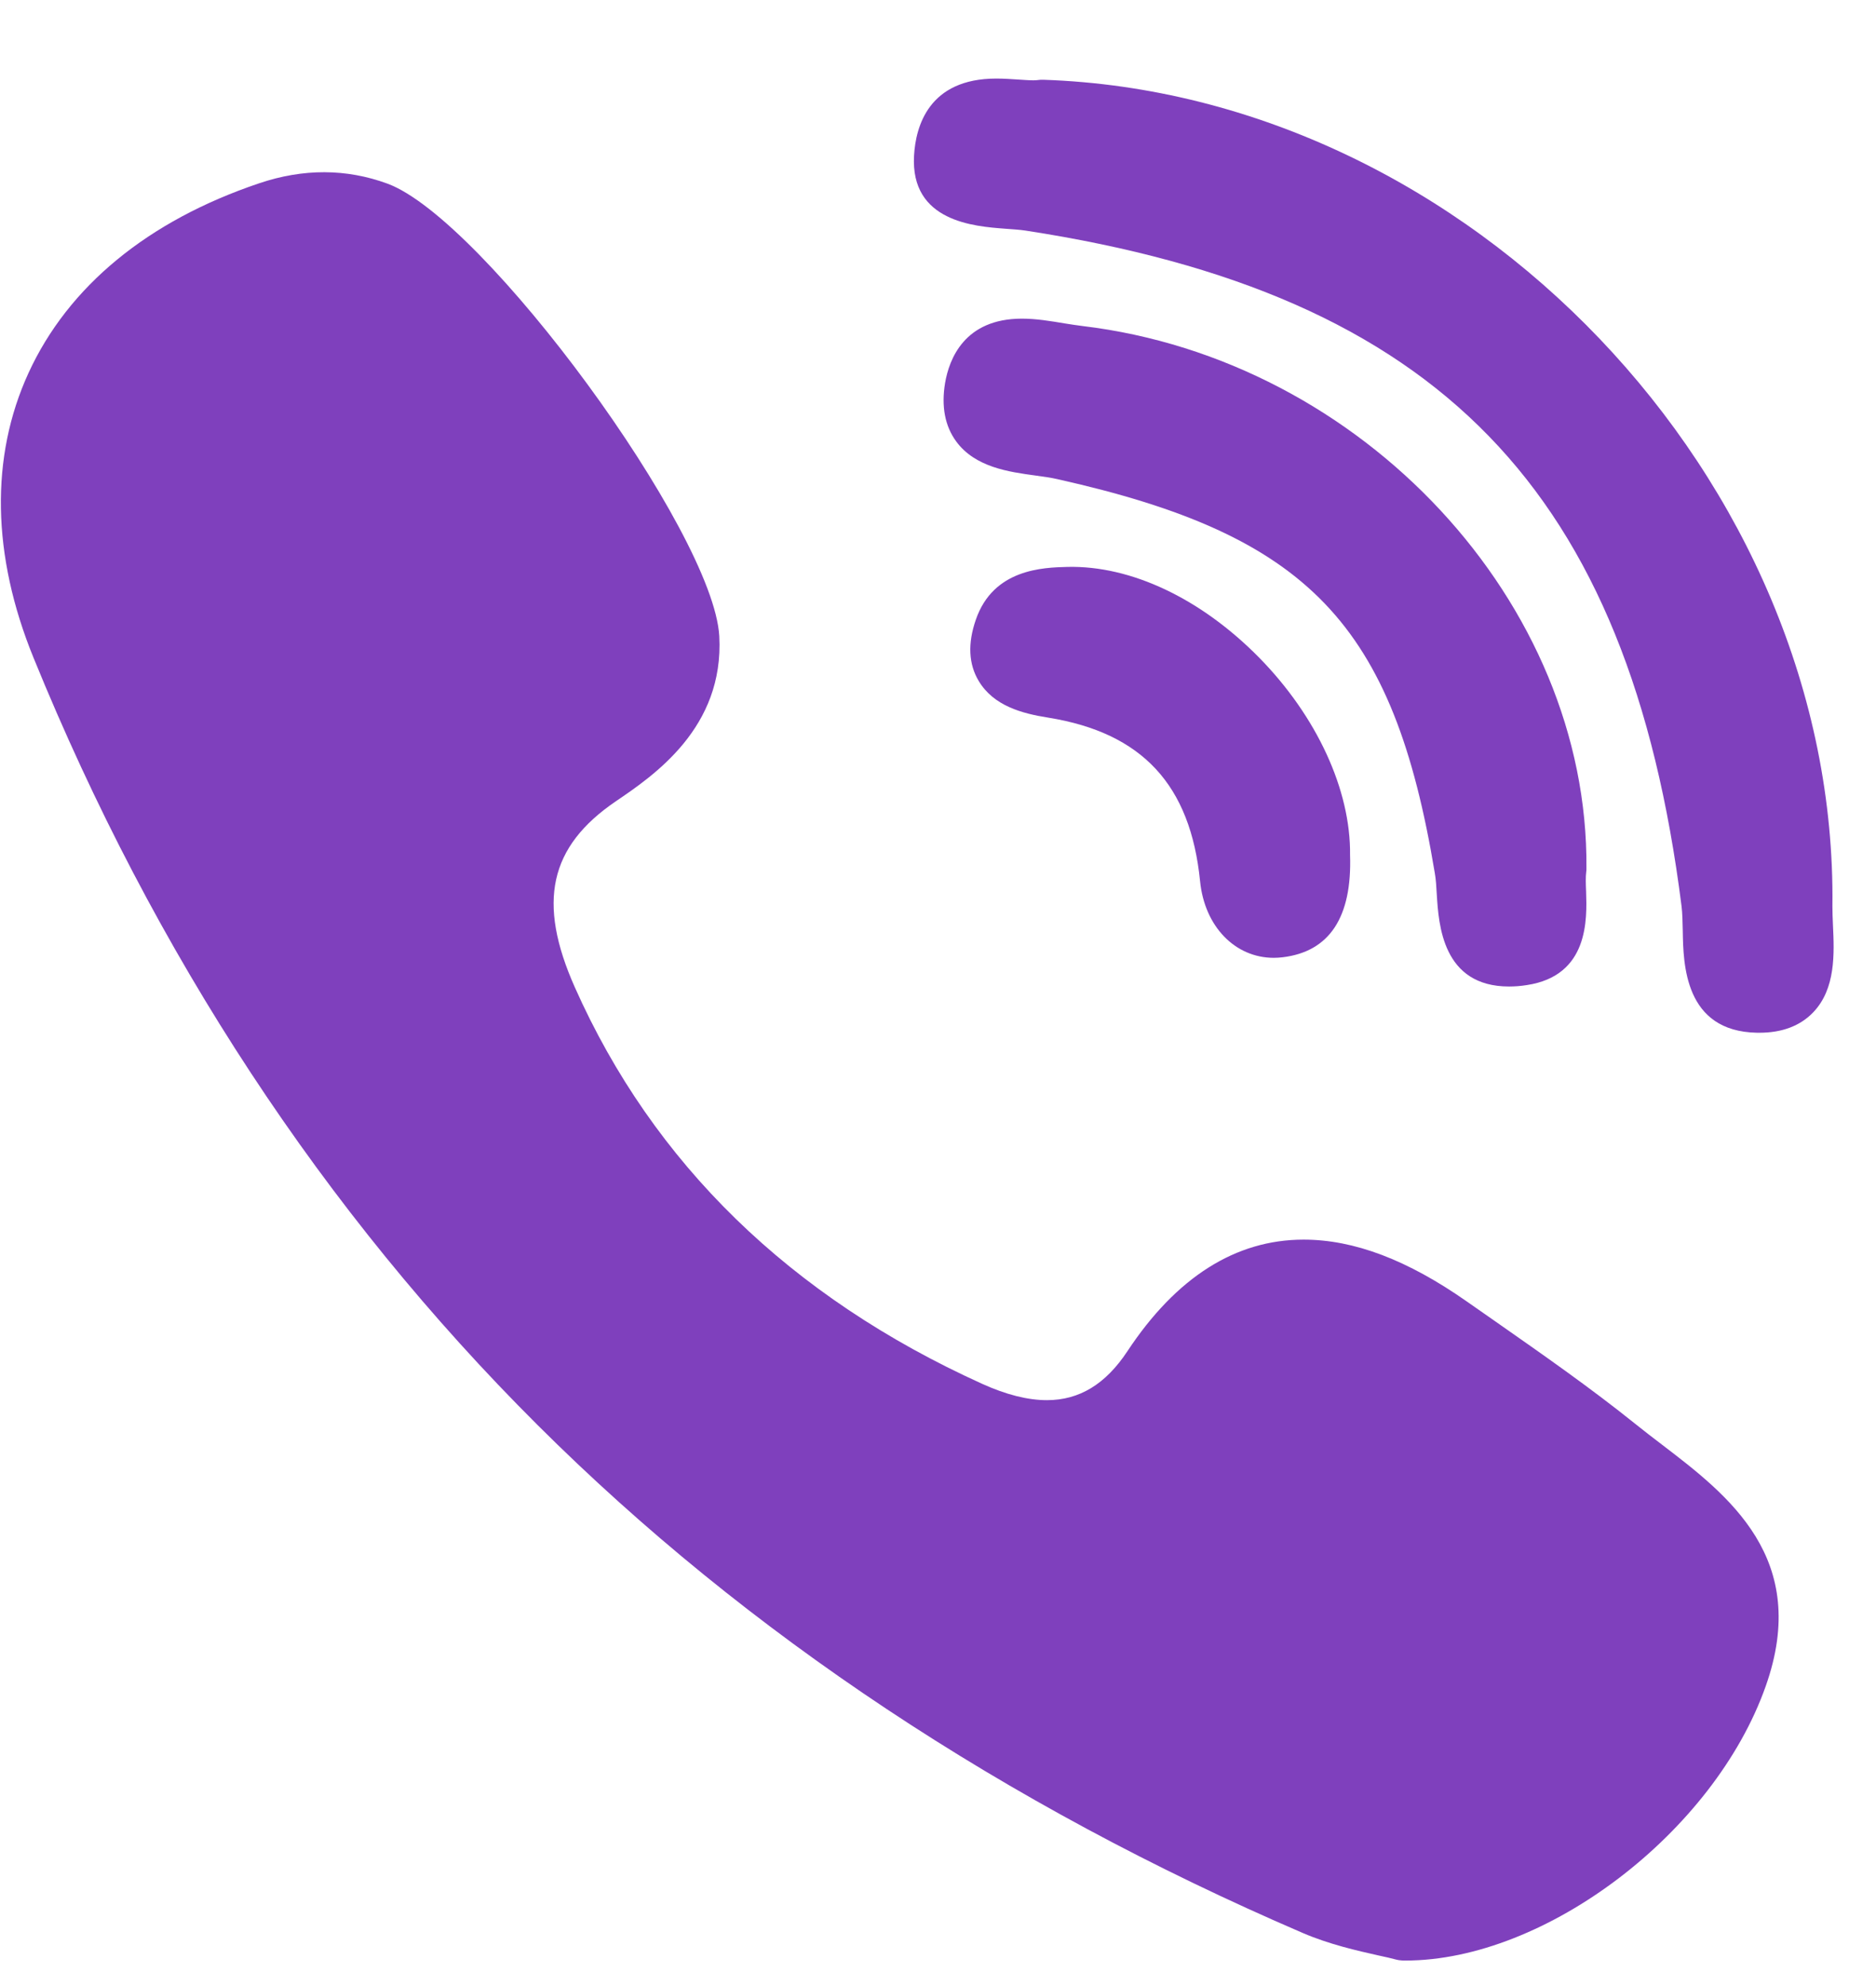
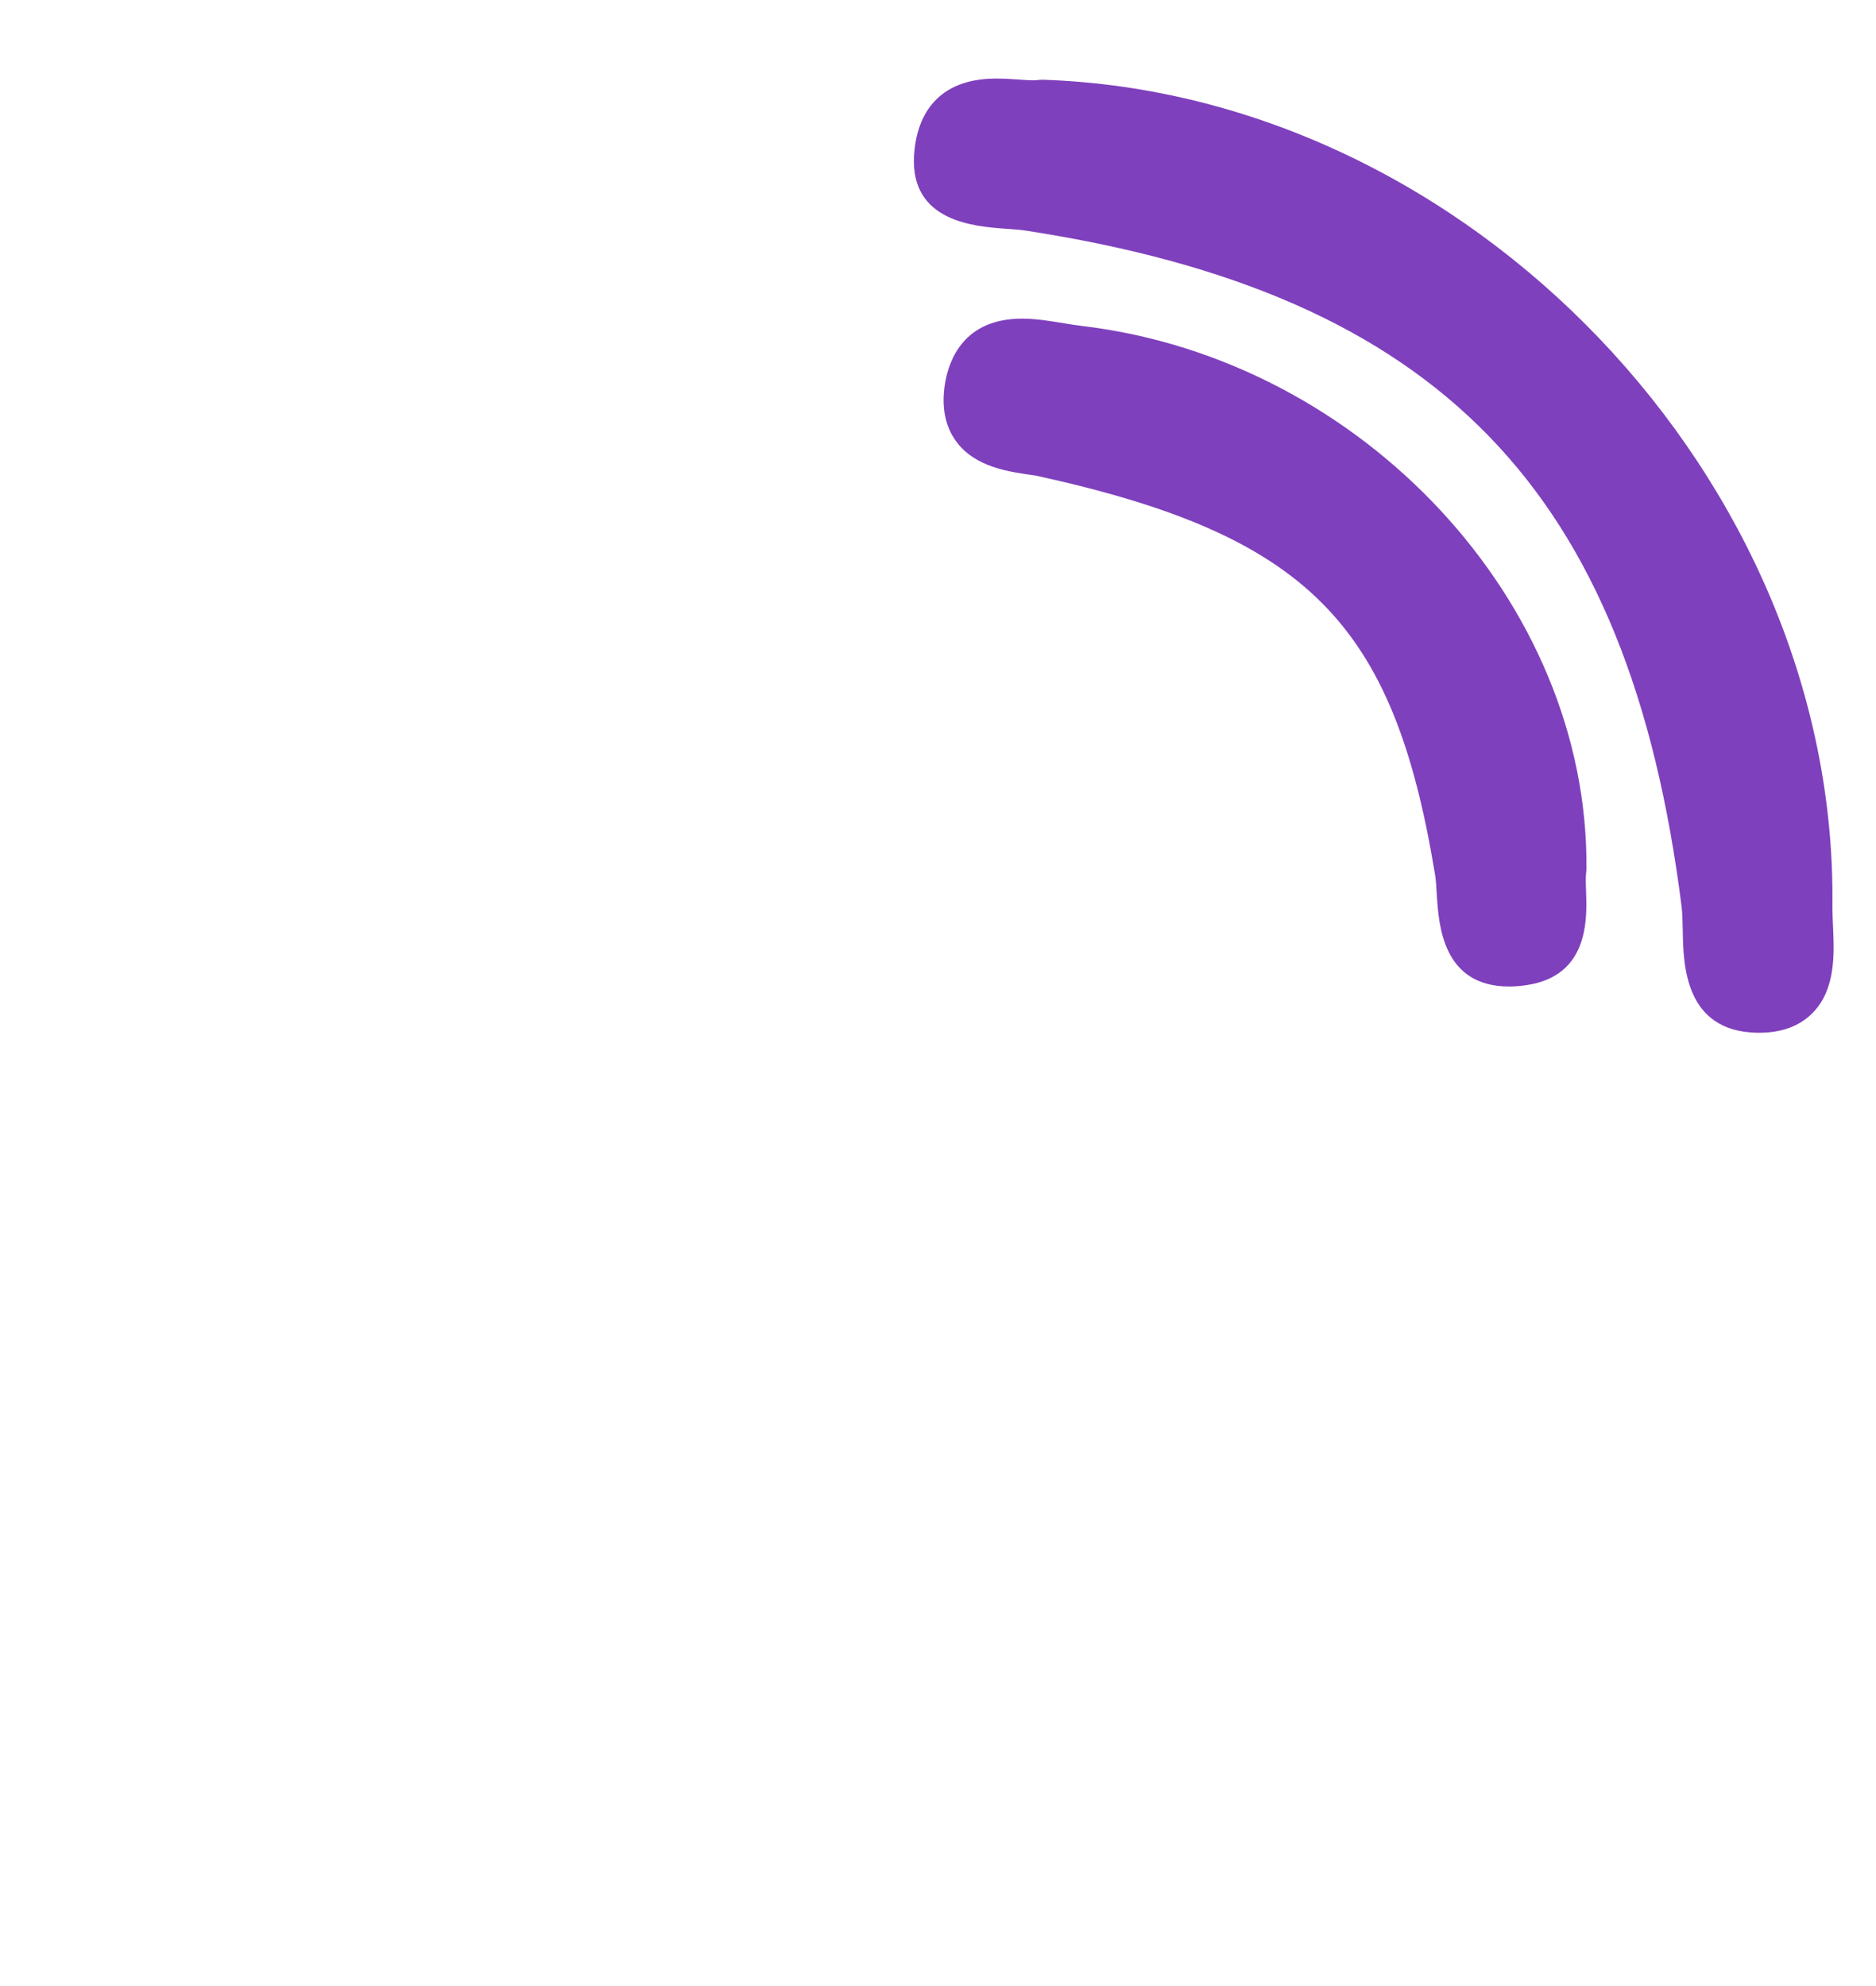
<svg xmlns="http://www.w3.org/2000/svg" width="17" height="18" viewBox="0 0 17 18" fill="none">
-   <path d="M14.376 7.87C14.397 5.465 12.349 3.26 9.811 2.955C9.76 2.949 9.705 2.94 9.647 2.931C9.521 2.91 9.391 2.888 9.26 2.888C8.74 2.888 8.601 3.254 8.564 3.472C8.529 3.684 8.563 3.862 8.665 4.001C8.837 4.235 9.141 4.277 9.384 4.31C9.455 4.32 9.523 4.329 9.579 4.342C11.859 4.851 12.627 5.652 13.002 7.913C13.012 7.968 13.016 8.037 13.02 8.109C13.037 8.379 13.071 8.941 13.675 8.941H13.675C13.726 8.941 13.78 8.937 13.836 8.928C14.399 8.843 14.381 8.329 14.373 8.082C14.37 8.012 14.368 7.947 14.374 7.903C14.376 7.892 14.376 7.881 14.376 7.87Z" fill="#7F40BD" />
+   <path d="M14.376 7.87C14.397 5.465 12.349 3.26 9.811 2.955C9.76 2.949 9.705 2.94 9.647 2.931C9.521 2.91 9.391 2.888 9.26 2.888C8.74 2.888 8.601 3.254 8.564 3.472C8.529 3.684 8.563 3.862 8.665 4.001C8.837 4.235 9.141 4.277 9.384 4.31C11.859 4.851 12.627 5.652 13.002 7.913C13.012 7.968 13.016 8.037 13.02 8.109C13.037 8.379 13.071 8.941 13.675 8.941H13.675C13.726 8.941 13.78 8.937 13.836 8.928C14.399 8.843 14.381 8.329 14.373 8.082C14.37 8.012 14.368 7.947 14.374 7.903C14.376 7.892 14.376 7.881 14.376 7.87Z" fill="#7F40BD" />
  <path d="M9.11 2.073C9.177 2.078 9.241 2.082 9.294 2.09C13.039 2.666 14.761 4.44 15.238 8.214C15.246 8.278 15.247 8.356 15.249 8.439C15.254 8.734 15.263 9.348 15.922 9.36L15.943 9.36C16.149 9.36 16.313 9.298 16.431 9.175C16.636 8.961 16.622 8.642 16.61 8.386C16.607 8.323 16.605 8.264 16.605 8.212C16.653 4.353 13.312 0.853 9.456 0.723C9.44 0.722 9.425 0.723 9.409 0.725C9.402 0.726 9.388 0.728 9.364 0.728C9.325 0.728 9.278 0.724 9.228 0.721C9.167 0.717 9.098 0.712 9.028 0.712C8.414 0.712 8.298 1.148 8.283 1.409C8.248 2.01 8.83 2.052 9.11 2.073Z" fill="#7F40BD" />
-   <path d="M15.059 13.092C14.979 13.031 14.897 12.968 14.82 12.906C14.411 12.577 13.976 12.274 13.556 11.98C13.468 11.919 13.381 11.858 13.294 11.797C12.755 11.419 12.271 11.235 11.813 11.235C11.197 11.235 10.659 11.576 10.216 12.247C10.019 12.545 9.781 12.69 9.487 12.69C9.313 12.69 9.116 12.64 8.9 12.542C7.161 11.754 5.919 10.544 5.209 8.948C4.866 8.177 4.977 7.673 5.581 7.262C5.924 7.029 6.563 6.596 6.518 5.766C6.466 4.823 4.386 1.986 3.51 1.664C3.139 1.528 2.749 1.526 2.349 1.661C1.342 2 0.619 2.594 0.258 3.381C-0.09 4.141 -0.075 5.033 0.304 5.962C1.397 8.645 2.934 10.985 4.872 12.916C6.769 14.807 9.101 16.355 11.803 17.518C12.046 17.623 12.302 17.68 12.488 17.722C12.552 17.736 12.607 17.748 12.647 17.759C12.669 17.765 12.691 17.768 12.714 17.769L12.735 17.769C12.735 17.769 12.735 17.769 12.735 17.769C14.006 17.769 15.532 16.608 16 15.284C16.411 14.125 15.661 13.552 15.059 13.092Z" fill="#7F40BD" />
-   <path d="M9.672 5.138C9.454 5.144 9.002 5.155 8.843 5.616C8.768 5.832 8.777 6.019 8.869 6.172C9.004 6.398 9.263 6.467 9.498 6.504C10.35 6.641 10.788 7.113 10.875 7.988C10.916 8.396 11.191 8.681 11.543 8.681H11.543C11.57 8.681 11.596 8.679 11.623 8.676C12.047 8.625 12.253 8.314 12.234 7.749C12.241 7.161 11.933 6.492 11.409 5.959C10.883 5.425 10.249 5.124 9.672 5.138Z" fill="#7F40BD" />
</svg>